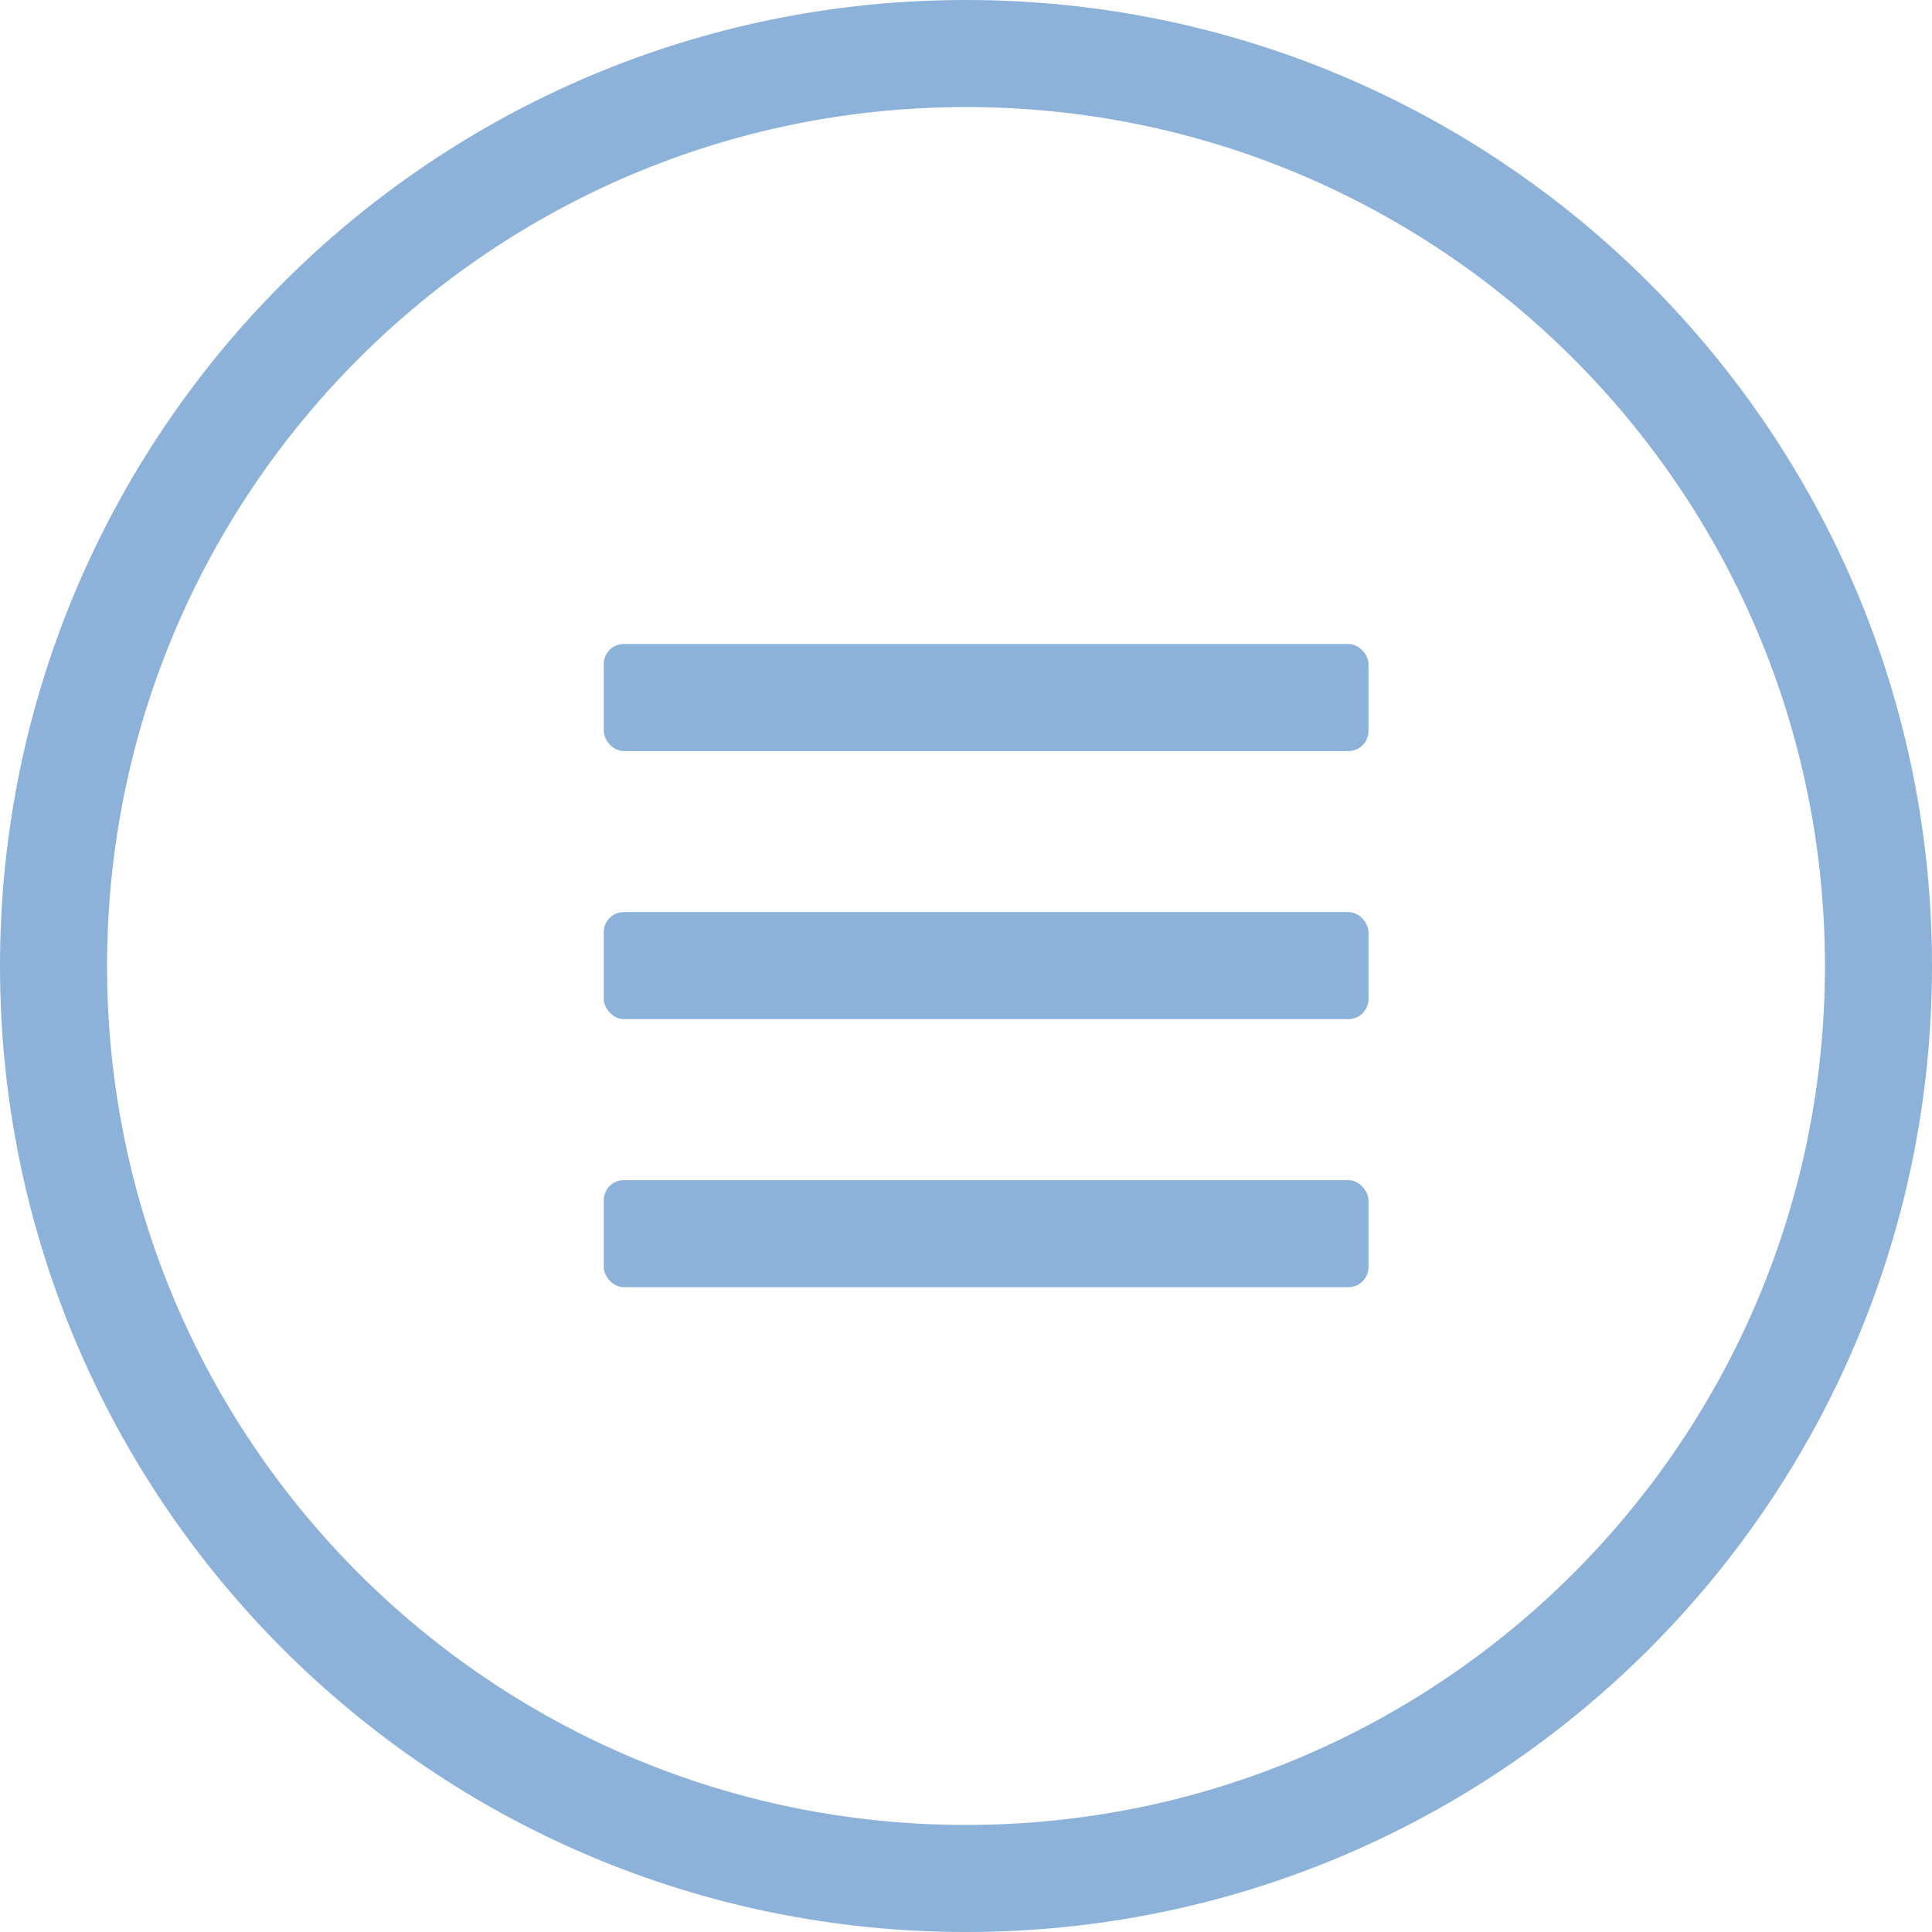
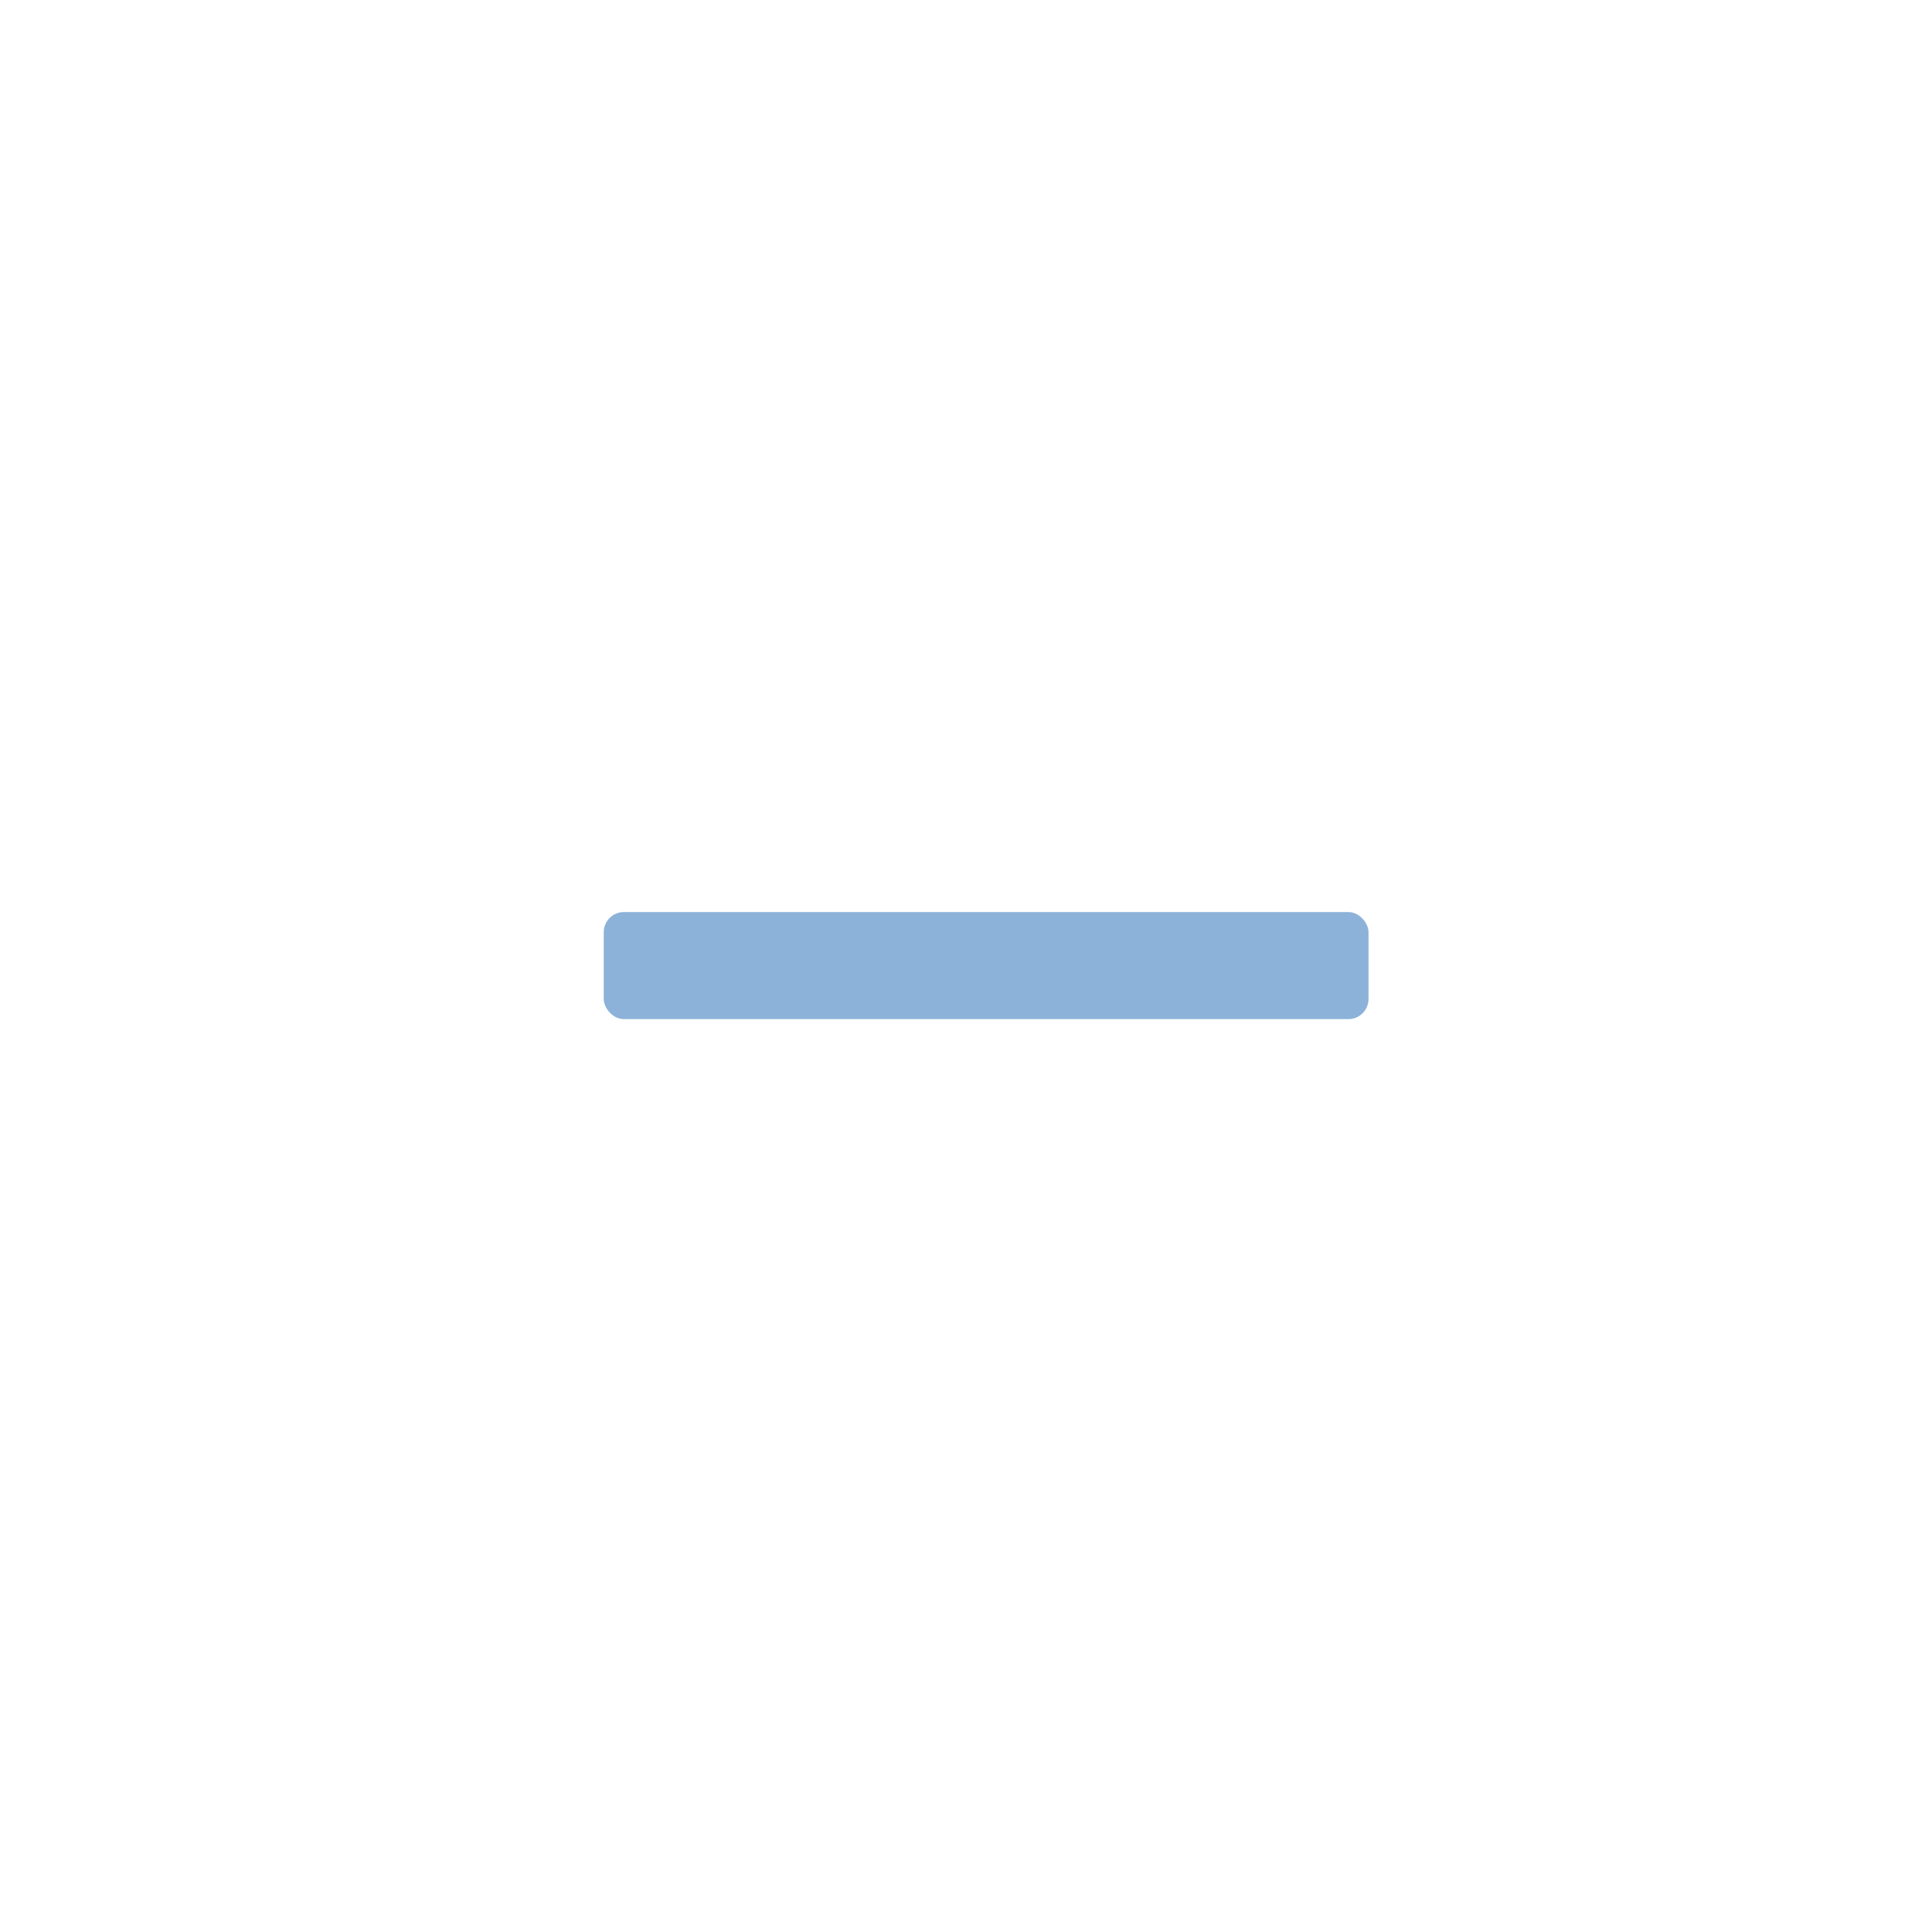
<svg xmlns="http://www.w3.org/2000/svg" width="48" height="48" viewBox="0 0 48 48" fill="none">
-   <path fill-rule="evenodd" clip-rule="evenodd" d="M2.66 24C2.66 35.786 12.214 45.34 24 45.34C35.786 45.34 45.34 35.786 45.34 24C45.34 12.214 35.786 2.66 24 2.66C12.214 2.66 2.66 12.214 2.66 24ZM24 0C10.745 0 0 10.745 0 24C0 37.255 10.745 48 24 48C37.255 48 48 37.255 48 24C48 10.745 37.255 0 24 0Z" fill="#8CB2D9" />
-   <rect x="15" y="16" width="19" height="2.66" rx="0.5" fill="#8CB2D9" />
  <rect x="15" y="22.66" width="19" height="2.66" rx="0.5" fill="#8CB2D9" />
-   <rect x="15" y="29.32" width="19" height="2.66" rx="0.5" fill="#8CB2D9" />
</svg>